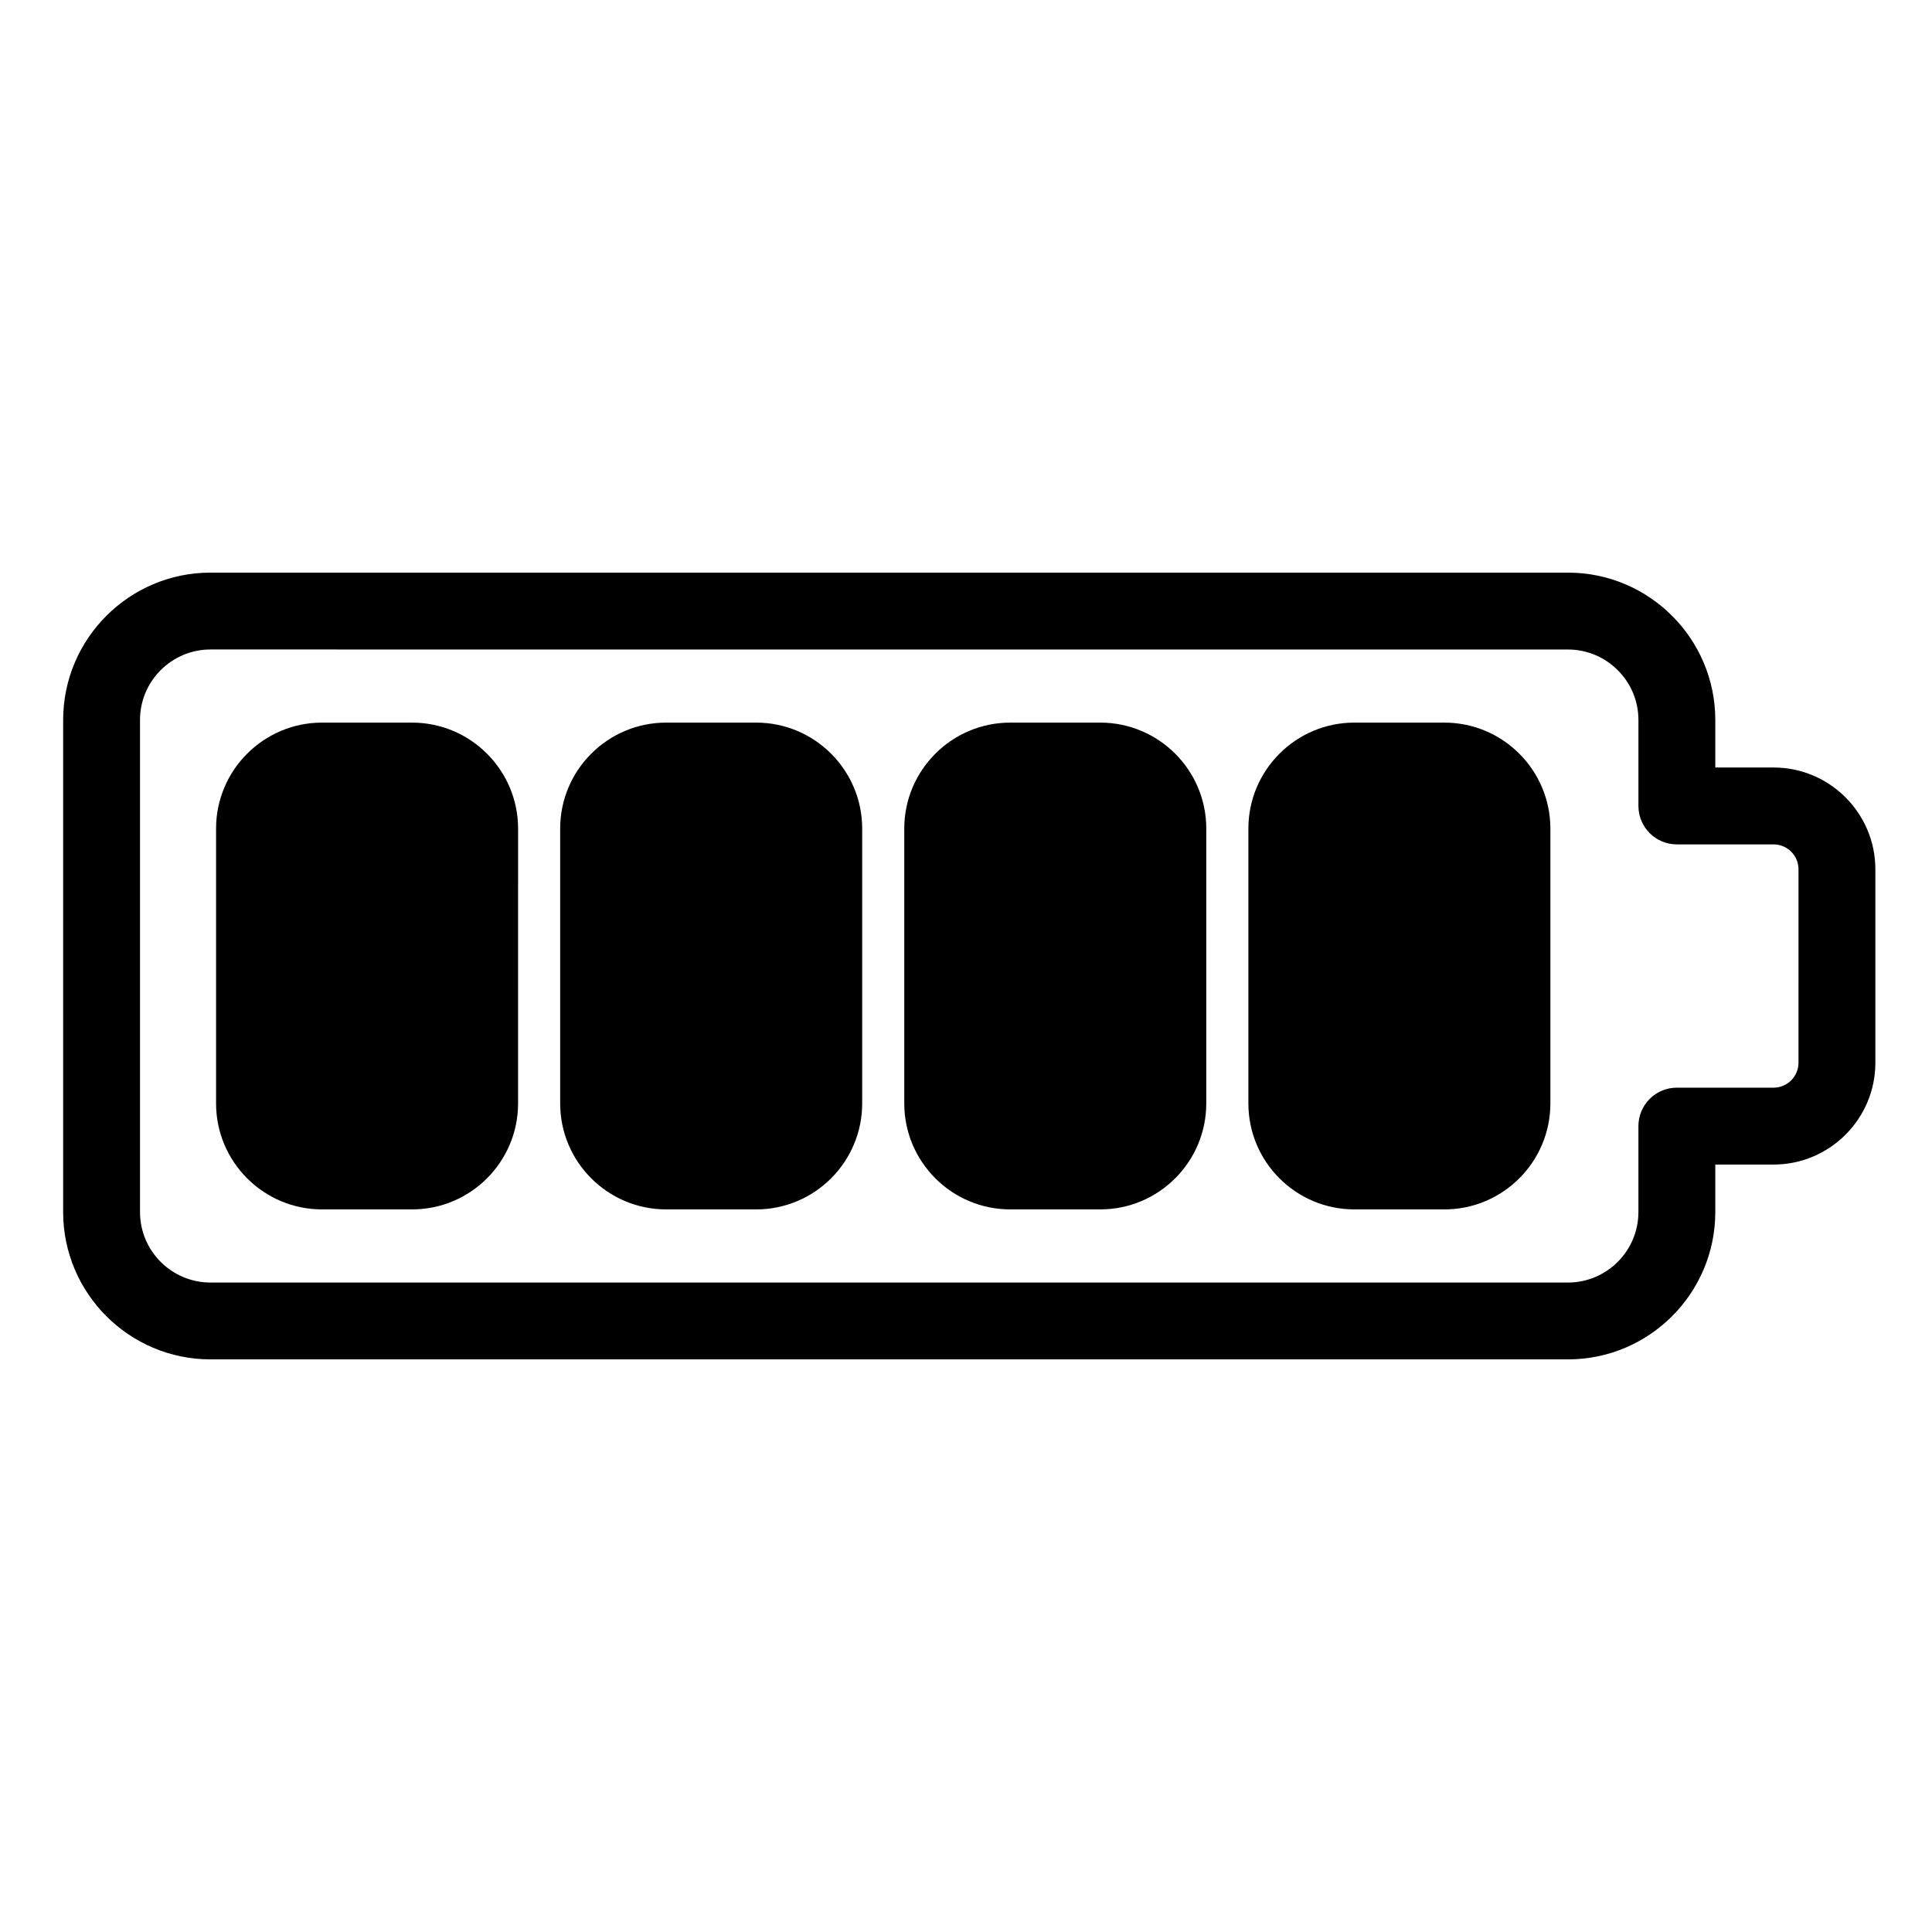
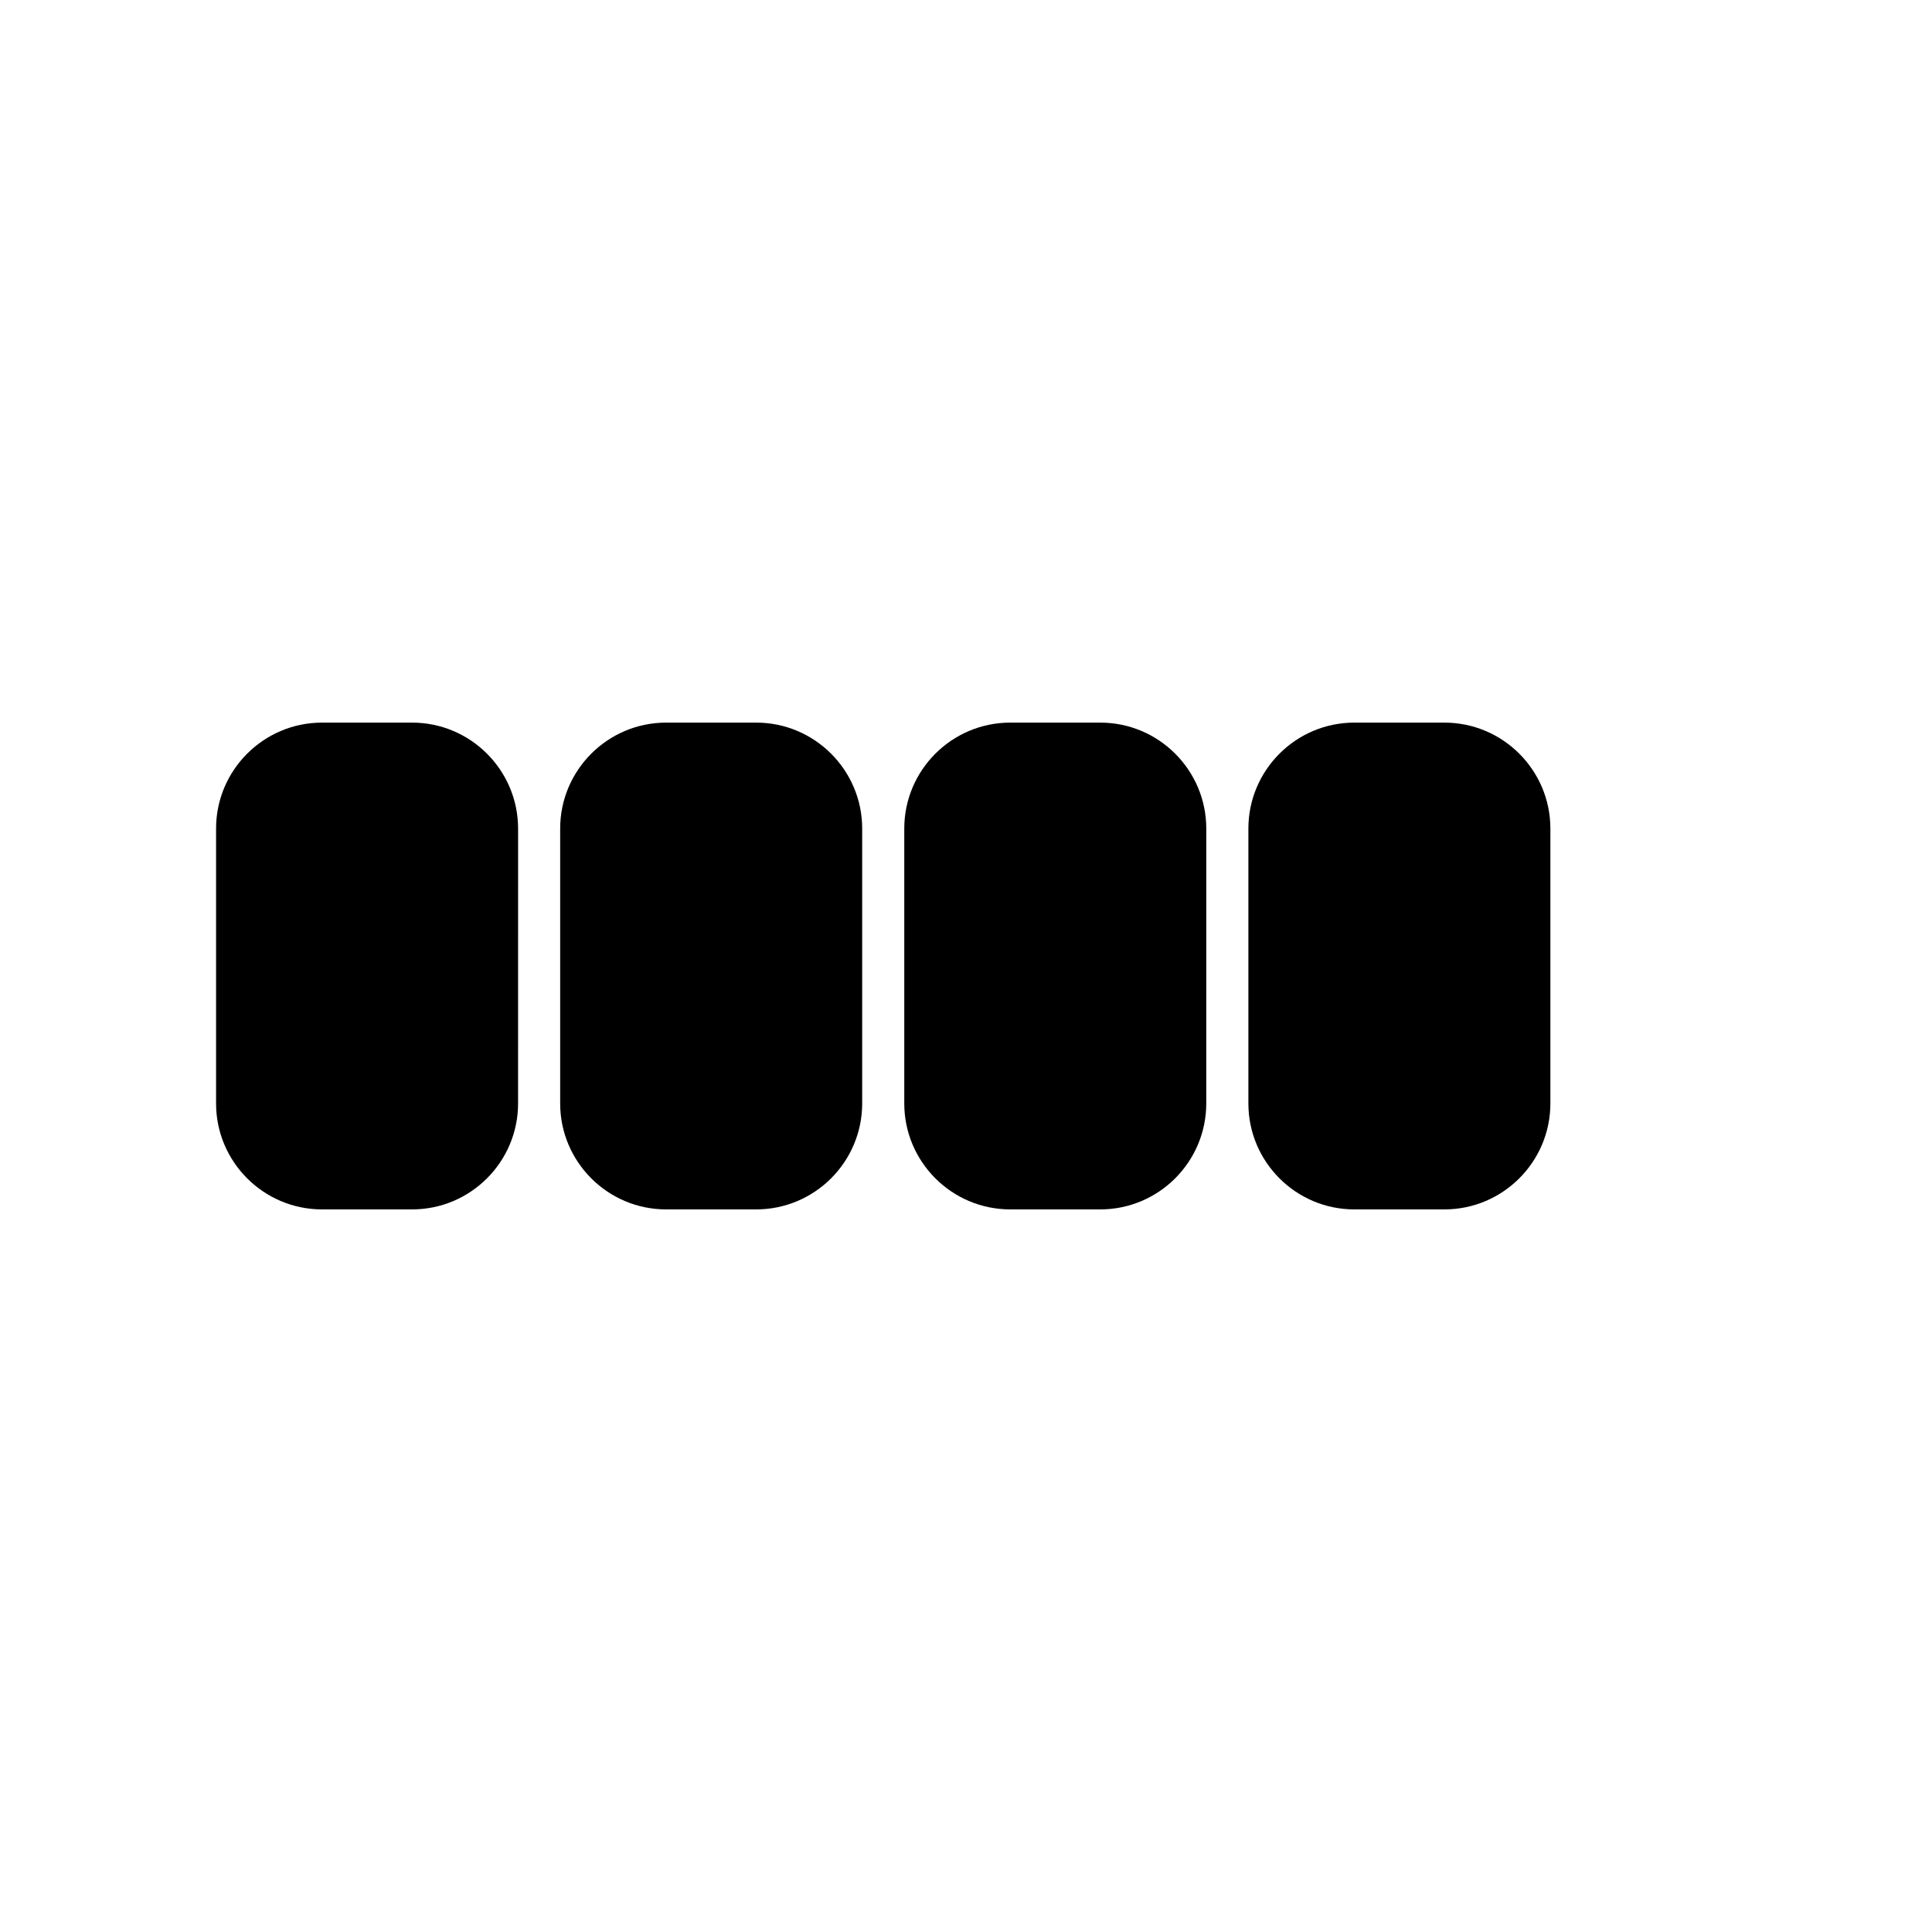
<svg xmlns="http://www.w3.org/2000/svg" fill="#000000" width="800px" height="800px" version="1.1" viewBox="144 144 512 512">
  <g>
-     <path d="m559.52 504.25h-359.74c-21.527 0-39.047-17.516-39.047-39.047l0.004-130.4c0-21.531 17.516-39.051 39.047-39.051h359.74c21.527 0 39.047 17.516 39.047 39.051v12.594h15.441c14.871 0 26.98 12.105 26.98 26.98v51.258c0 14.883-12.105 26.984-26.98 26.984h-15.441v12.59c-0.004 21.531-17.516 39.043-39.047 39.043zm-359.74-188.13c-10.293 0-18.676 8.383-18.676 18.68v130.41c0 10.297 8.379 18.676 18.676 18.676h359.74c10.297 0 18.676-8.379 18.676-18.676v-22.777c0-5.629 4.559-10.188 10.184-10.188h25.629c3.648 0 6.609-2.969 6.609-6.609l0.004-51.254c0-3.648-2.961-6.609-6.609-6.609h-25.629c-5.621 0-10.184-4.566-10.184-10.188v-22.777c0-10.297-8.379-18.68-18.676-18.68z" />
    <path d="m253.21 335.5h-23.867c-15.488 0-28.082 12.602-28.082 28.086v72.836c0 15.48 12.594 28.082 28.082 28.082h23.867c15.488 0 28.086-12.602 28.086-28.082l0.004-72.836c-0.008-15.484-12.602-28.086-28.09-28.086z" />
-     <path d="m344.4 335.5h-23.867c-15.488 0-28.082 12.602-28.082 28.086v72.836c0 15.48 12.594 28.082 28.082 28.082h23.867c15.488 0 28.086-12.602 28.086-28.082v-72.836c0-15.484-12.594-28.086-28.086-28.086z" />
+     <path d="m344.4 335.5h-23.867c-15.488 0-28.082 12.602-28.082 28.086v72.836c0 15.48 12.594 28.082 28.082 28.082h23.867c15.488 0 28.086-12.602 28.086-28.082v-72.836c0-15.484-12.594-28.086-28.086-28.086" />
    <path d="m435.59 335.5h-23.867c-15.488 0-28.082 12.602-28.082 28.086v72.836c0 15.48 12.594 28.082 28.082 28.082h23.867c15.48 0 28.082-12.602 28.082-28.082l0.004-72.836c0.004-15.484-12.598-28.086-28.086-28.086z" />
    <path d="m526.78 335.5h-23.867c-15.48 0-28.078 12.602-28.078 28.086v72.836c0 15.48 12.594 28.082 28.078 28.082h23.867c15.488 0 28.086-12.602 28.086-28.082v-72.836c0-15.484-12.598-28.086-28.086-28.086z" />
  </g>
</svg>